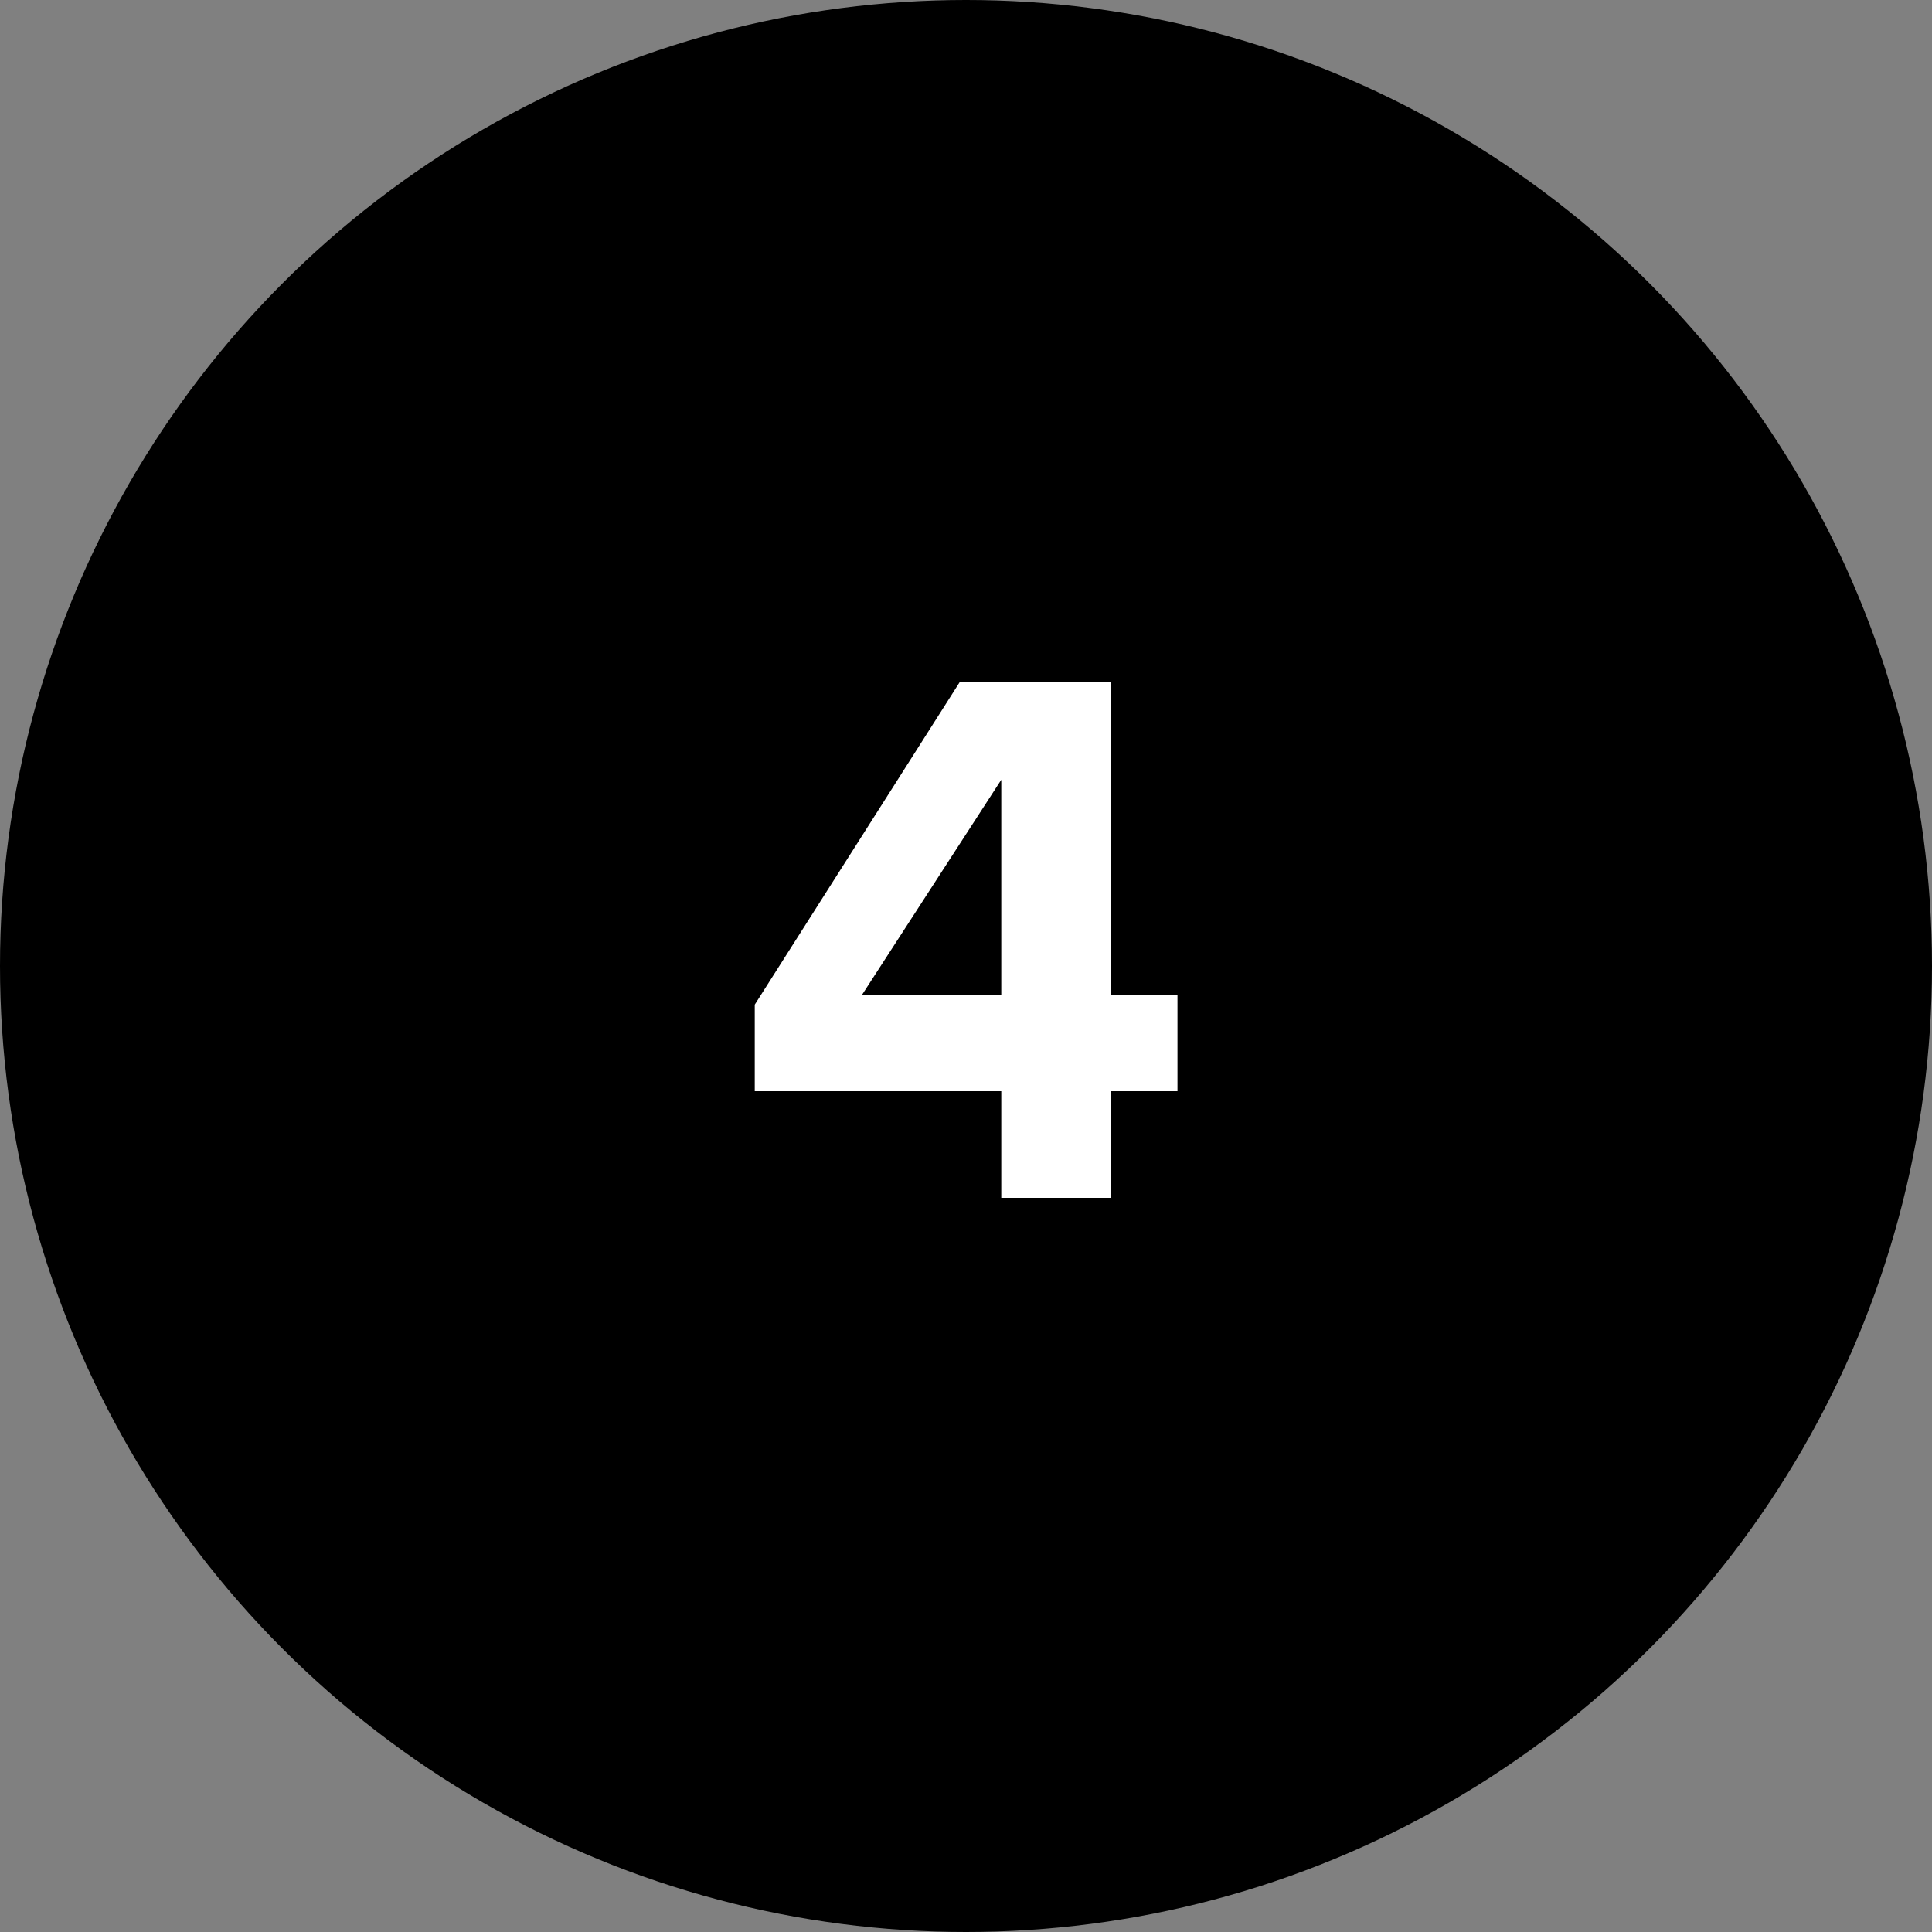
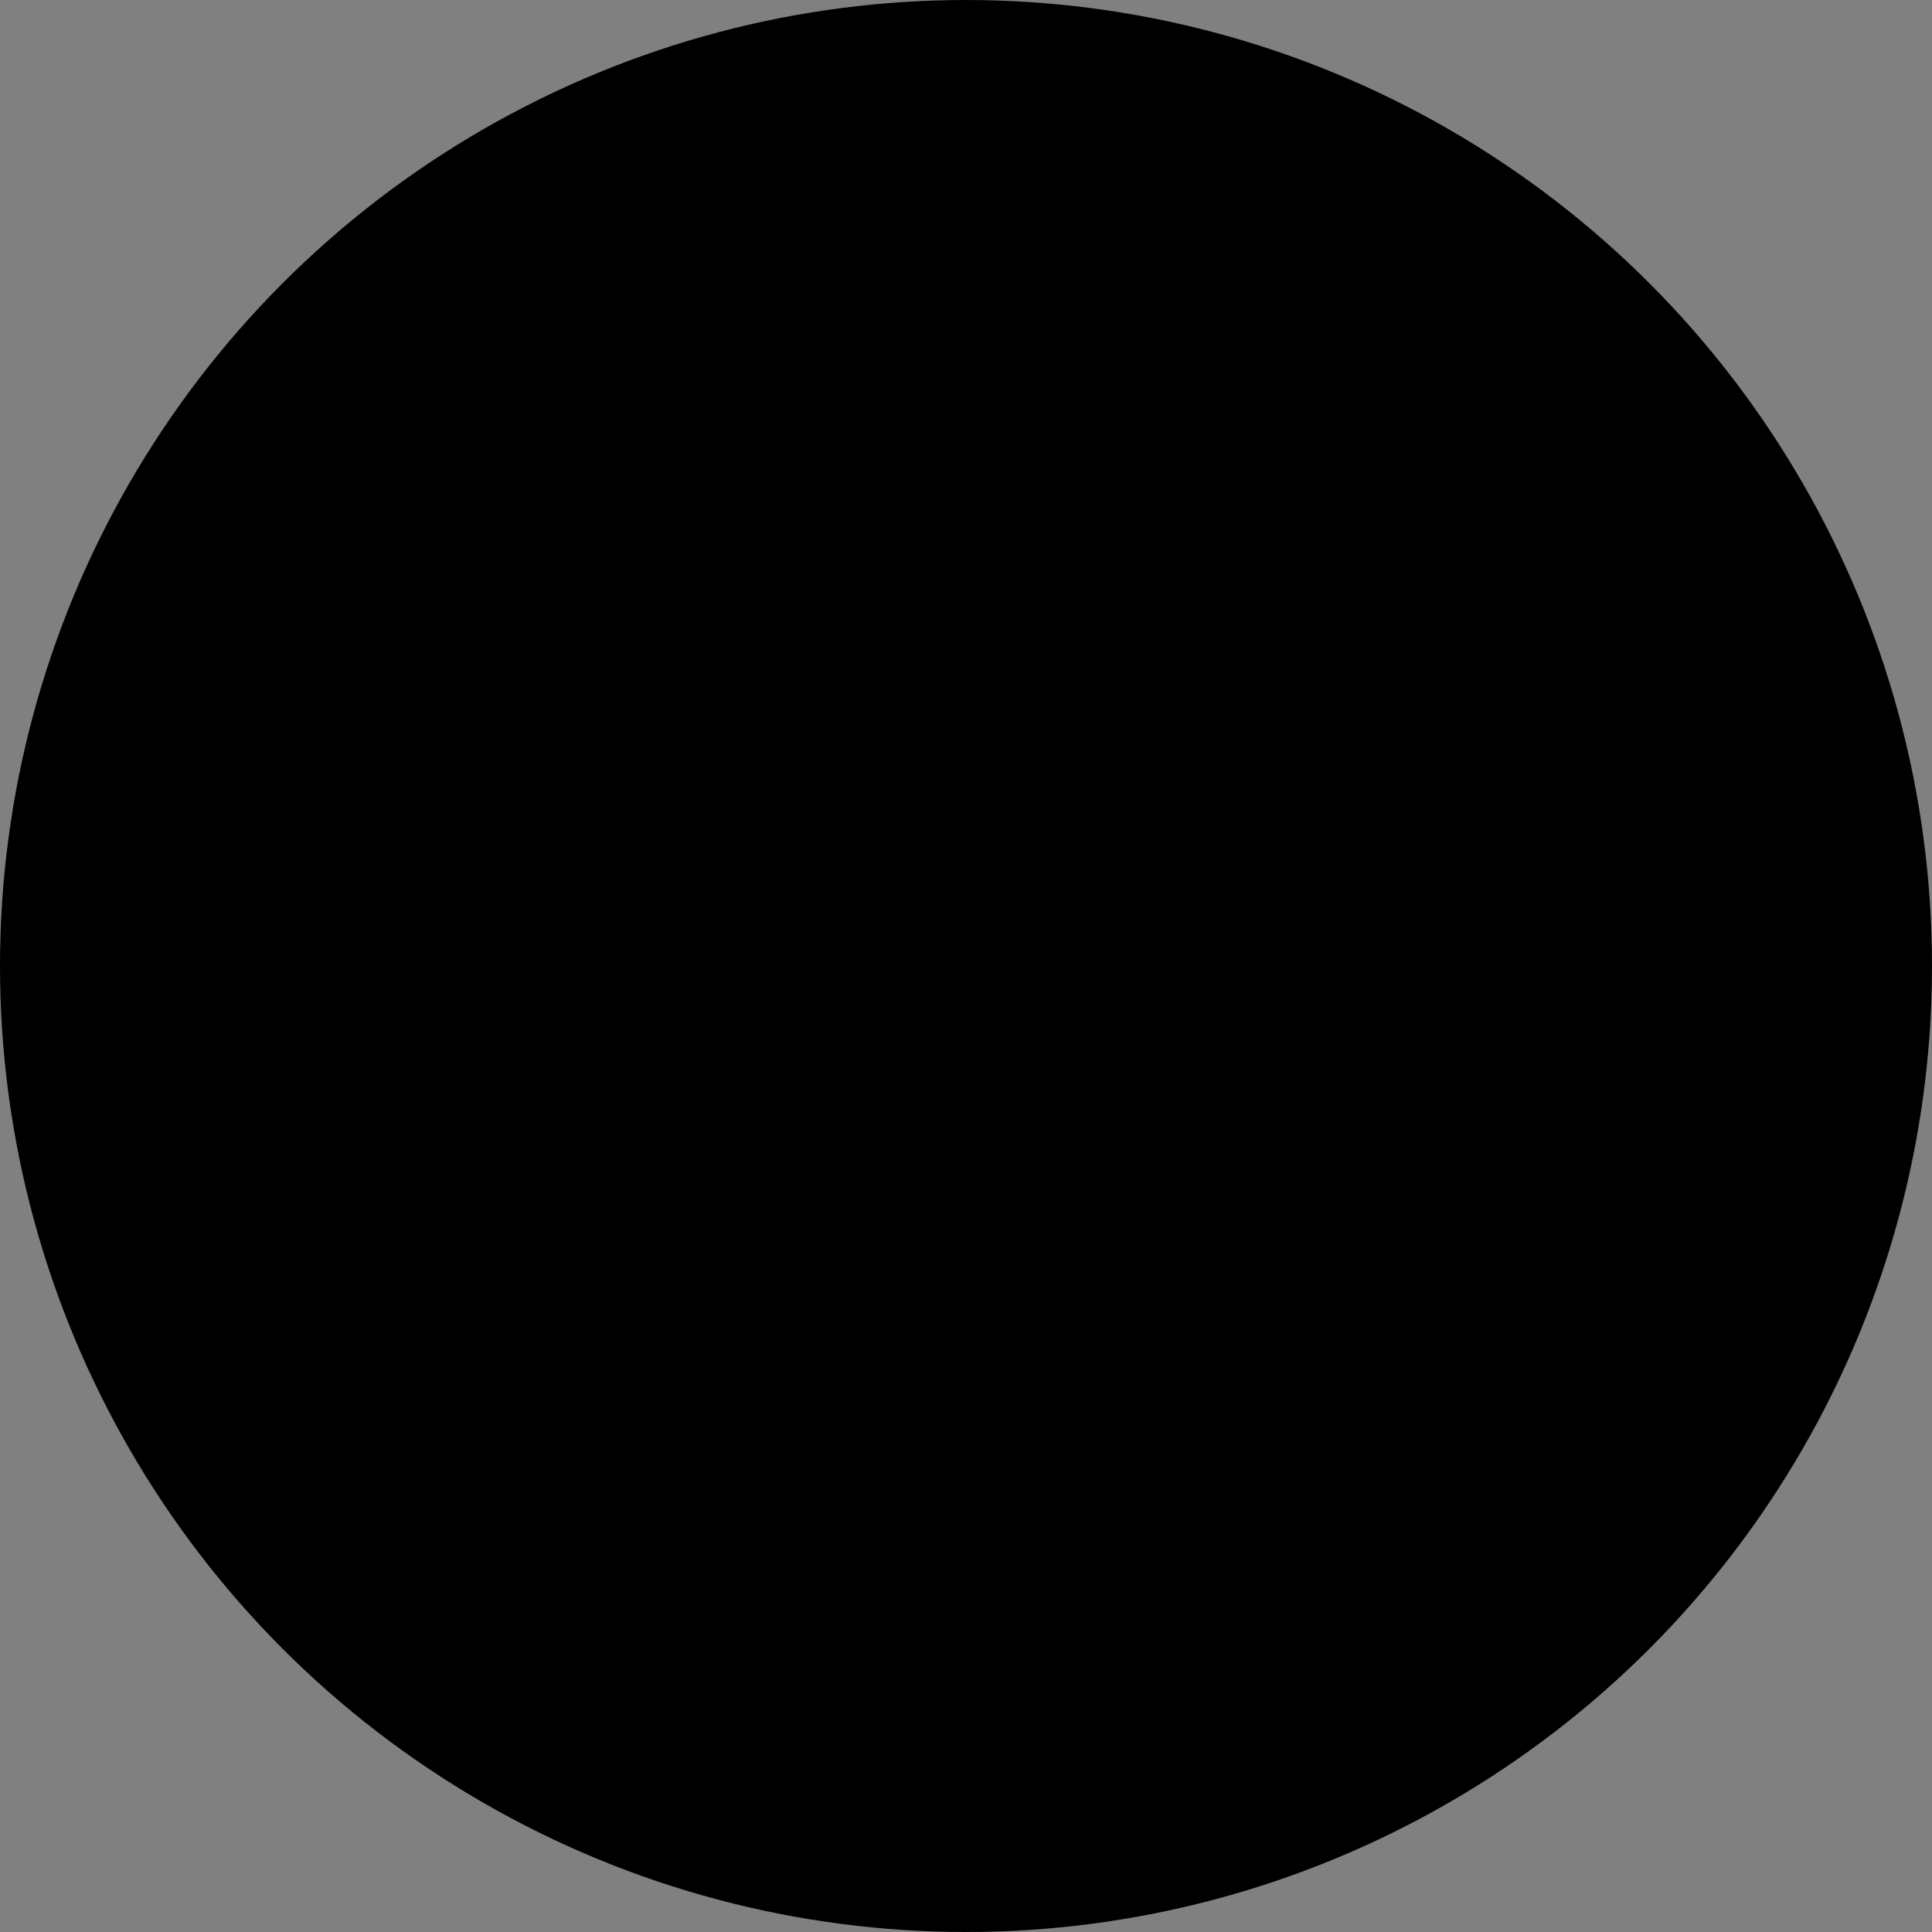
<svg xmlns="http://www.w3.org/2000/svg" width="50" height="50" viewBox="0 0 50 50" fill="none">
  <rect x="0" y="0" width="50" height="50" fill="#808080" stroke="none" />
  <circle cx="25" cy="25" r="25" fill="black" />
-   <path d="M28.753 31H25.913V28.24H19.533V26L24.833 17.66H28.753V25.74H30.473V28.24H28.753V31ZM25.913 25.74V20.18L22.313 25.74H25.913Z" fill="white" />
</svg>